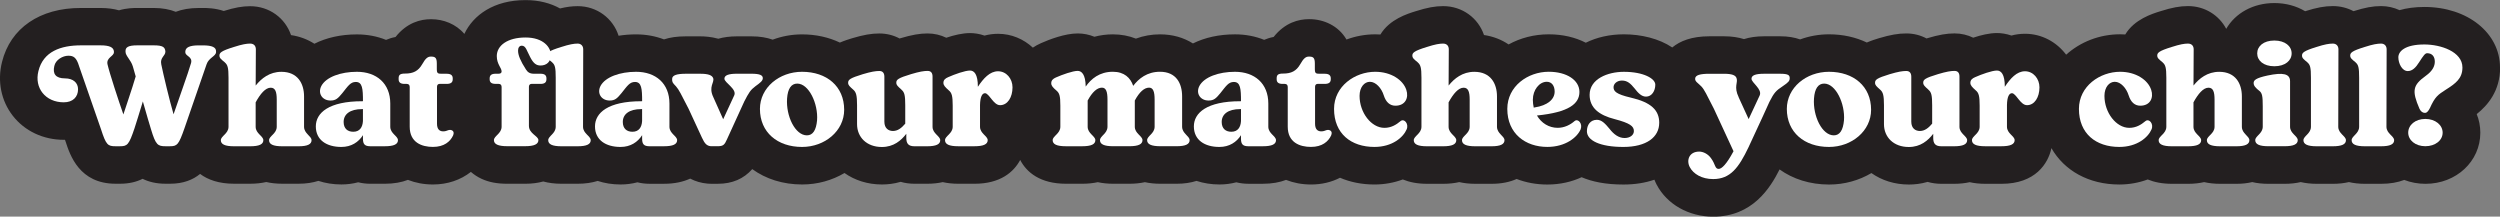
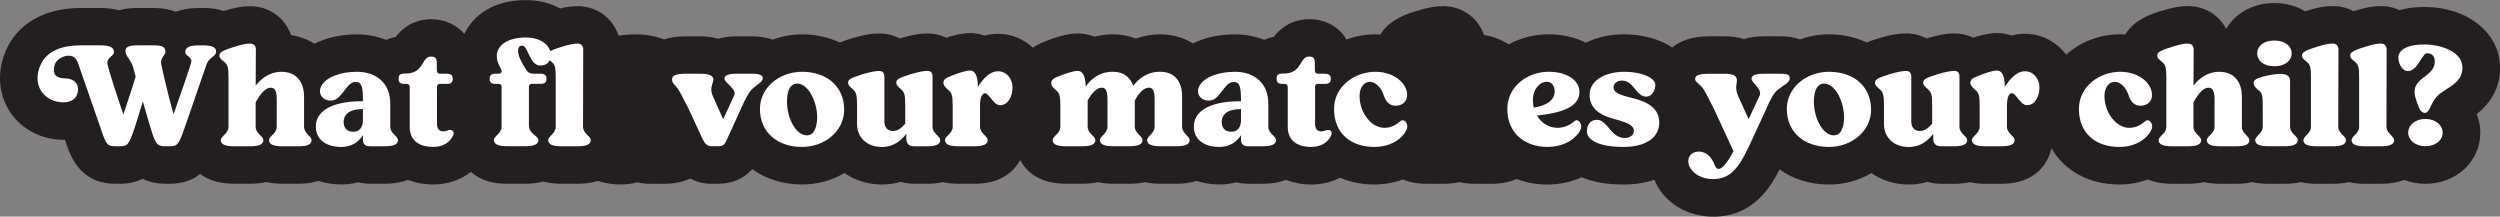
<svg xmlns="http://www.w3.org/2000/svg" id="Layer_2" data-name="Layer 2" viewBox="0 0 966.36 83.72">
  <rect x="0" y="0" width="966.36" height="83.72" fill="#808080" stroke="none" />
  <defs>
    <style>
      .cls-1 {
        fill: #231f20;
      }

      .cls-2 {
        fill: #fff;
      }
    </style>
  </defs>
  <g id="Layer_1-2" data-name="Layer 1">
    <g>
      <g>
        <path class="cls-2" d="M26.44,21.54c-2.21,0-4.97,1.59-5.45,4-.69,2.97.48,4.76,4.14,4.76,3.17,0,5.04,1.72,5.04,4.21,0,2.97-2,5.04-5.52,5.04-7.11,0-11.45-5.59-9.8-12.08,1.86-7.59,8.69-9.94,16.42-9.94h7.59c3.45,0,5.04.76,5.17,2.35v.28c.07,1.59-3.04,2.07-2.48,4.69.76,3.38,4.35,14.28,6.14,19.39,1.04-3.31,3.24-9.52,4.76-14.7l-1.1-3.86c-.76-2.55-2.83-4.07-2.83-5.66v-.21c-.07-1.52,1.04-2.28,4.49-2.28h6.49c3.52,0,4.28.76,4.42,2.35v.14c0,1.59-2.14,2.21-1.59,4.83.69,3.45,3.24,14.21,4.76,19.32,1.72-5.11,5.66-15.94,6.76-19.8.69-2.55-2.28-2.62-2.21-4.21v-.34c.14-1.52,1.72-2.28,5.17-2.28h1.66c3.52,0,5.11.76,5.04,2.35v.28c-.07,1.59-2.83,2.14-3.66,4.69l-8.56,24.77c-2.21,6.28-2.76,6.9-5.59,6.9h-1.72c-2.97,0-3.79-.48-5.59-6.49-.41-1.31-1.79-5.93-3.17-10.83-1.31,4.35-2.62,8.49-3.24,10.42-2.14,6.35-2.76,6.9-5.59,6.9h-1.73c-2.97,0-3.66-.48-5.59-6.49-.83-2.42-8.49-24.43-8.49-24.43-1.03-3.45-2.21-4.07-4.14-4.07Z" />
        <path class="cls-2" d="M86.89,24.09c-1.45-1.17-2.07-1.66-2.07-2.62,0-1.04.62-1.79,5.59-3.31,3.24-1.04,4.9-1.31,6.28-1.31s2.21.83,2.21,2.21c0,.83-.07,7.25-.07,14.01,2.21-2.76,5.38-5.31,9.94-5.31,6.28,0,8.76,4.49,8.76,9.52v11.73c0,2.62,2.9,3.59,2.9,5.18s-1.59,2.35-5.04,2.35h-6.28c-3.52,0-5.11-.76-5.11-2.35s2.97-2.55,2.97-5.18v-10.49c0-3.04-.55-4.62-2.35-4.62-2,0-4,2.35-5.8,5.66v9.45c0,2.62,2.97,3.59,2.97,5.18s-1.59,2.35-5.11,2.35h-6.21c-3.52,0-5.11-.76-5.11-2.35s2.97-2.55,2.97-5.18v-18.97c0-3.93-.34-4.97-1.45-5.93Z" />
        <path class="cls-2" d="M140.02,39.13h.28c0-4.83-.21-7.45-2.76-7.45-2.07,0-2.97,1.52-5.24,4.35-1.66,2-2.48,2.83-4.55,2.83-3.17,0-5.04-2.76-3.52-5.66,1.86-3.45,7.52-5.45,13.73-5.45,7.59,0,12.9,4.49,12.9,12.28v8.97c0,2.62,2.97,3.59,2.97,5.18s-1.59,2.35-5.11,2.35h-5.59c-2.21,0-2.83-.9-2.83-2.9v-1.38c-1.72,2.69-4.49,4.55-8.35,4.55-5.73,0-9.87-2.69-9.87-7.94s5.04-9.73,17.94-9.73ZM140.29,46.79v-4.62h-.28c-4.76,0-7.18,2-7.18,4.97,0,2.62,1.59,3.79,3.73,3.79,2.48,0,3.59-1.73,3.73-4.14Z" />
        <path class="cls-2" d="M168.86,26.92c0,1.52.55,1.59,2,1.59h1.79c1.59,0,2.35.55,2.35,1.79v.34c0,1.24-.76,1.79-2.35,1.79h-2.76c-.62,0-.97.48-.97,1.1v14.28c0,2.14.97,2.97,2.42,2.97.69,0,1.38-.21,2-.48.62-.14,1.1-.14,1.66.28.41.41.48.9.14,1.79-1.1,2.35-3.45,4.42-7.8,4.42s-8.97-1.73-8.97-7.8v-15.32c0-.69-.28-1.24-1.17-1.24h-.83c-1.52,0-2.28-.55-2.28-1.79v-.34c0-1.31.48-1.86,2.48-1.86,3.17,0,5.11-.97,6.62-3.59,1.31-2.35,2.21-2.97,3.31-2.97h.21c1.66,0,2.14.62,2.14,2.76v2.28Z" />
        <path class="cls-2" d="M211.22,30.3v.34c0,1.24-.76,1.79-2.28,1.79h-3.52c-.62,0-.97.48-.97,1.1v15.11c0,3.04,3.66,3.93,3.66,5.52s-1.66,2.35-5.11,2.35h-6.97c-3.45,0-5.11-.76-5.11-2.35s2.97-2.55,2.97-5.18v-15.32c0-.69-.28-1.24-1.17-1.24h-1.17c-1.52,0-2.28-.55-2.28-1.79v-.34c0-1.24.76-1.79,2.28-1.79h1.1c.9,0,1.24-.35,1.24-.9,0-1.38-1.86-2.76-1.86-5.93,0-4.07,4.14-7.18,11.11-7.18s9.8,3.86,9.8,6.76c0,2.62-1.66,4.07-4,4.07-1.66,0-2.76-.83-4-3.24-1.31-2.42-1.66-4.42-3.24-4.42-1.03,0-1.45.9-1.45,1.93,0,1.72.9,3.93,3.04,7.25.69,1.1,1.52,1.66,3.1,1.66h2.55c1.52,0,2.28.55,2.28,1.79Z" />
        <path class="cls-2" d="M213.43,24.09c-1.45-1.17-2.07-1.66-2.07-2.62,0-1.04.62-1.79,5.59-3.31,3.24-1.04,4.9-1.31,6.35-1.31,1.24,0,2.14.83,2.14,2.21,0,1.72-.07,28.5-.07,29.95,0,2.62,2.97,3.59,2.97,5.18s-1.59,2.35-5.11,2.35h-6.21c-3.52,0-5.11-.76-5.11-2.35s2.9-2.55,2.9-5.18v-18.97c0-3.93-.28-4.97-1.38-5.93Z" />
-         <path class="cls-2" d="M247.93,39.13h.28c0-4.83-.21-7.45-2.76-7.45-2.07,0-2.97,1.52-5.24,4.35-1.66,2-2.48,2.83-4.55,2.83-3.17,0-5.04-2.76-3.52-5.66,1.86-3.45,7.52-5.45,13.73-5.45,7.59,0,12.9,4.49,12.9,12.28v8.97c0,2.62,2.97,3.59,2.97,5.18s-1.59,2.35-5.11,2.35h-5.59c-2.21,0-2.83-.9-2.83-2.9v-1.38c-1.72,2.69-4.49,4.55-8.35,4.55-5.73,0-9.87-2.69-9.87-7.94s5.04-9.73,17.94-9.73ZM248.2,46.79v-4.62h-.28c-4.76,0-7.18,2-7.18,4.97,0,2.62,1.59,3.79,3.73,3.79,2.48,0,3.59-1.73,3.73-4.14Z" />
        <path class="cls-2" d="M287.61,39.41s-3.17,6.9-6.62,14.49c-.9,2-1.38,2.62-3.52,2.62h-2.69c-1.52-.14-2.35-.9-3.45-3.31-2.48-5.31-5.17-11.18-5.17-11.18-2.83-5.52-3.73-7.38-4.83-8.62-1.52-1.52-1.52-1.79-1.52-2.9,0-1.45,1.86-2,5.31-2h5.59c3.04,0,4.55.55,4.97,1.72.55,1.72-1.93,3.24.07,7.38l3.79,8.49,4.28-9.25c1.1-2.42-3.8-4.9-3.8-6.42,0-1.31,1.52-1.93,4.83-1.93h5.66c3.31,0,4.35.62,4.35,1.72,0,1.04-1.03,1.79-2.83,3.1-1.93,1.45-2.55,2.42-4.42,6.07Z" />
        <path class="cls-2" d="M326.31,42.45c0,8.14-7.45,14.35-16.28,14.35-9.52,0-16.28-5.66-16.28-14.7,0-8.21,7.45-14.35,16.28-14.35,9.52,0,16.28,5.59,16.28,14.7ZM315.83,46.52c.48-6.42-3.17-14.21-7.66-14.21-2.35,0-3.66,2-3.93,5.73-.48,6.9,3.17,14.28,7.66,14.28,2.35,0,3.59-2.07,3.93-5.8Z" />
        <path class="cls-2" d="M348.46,34.65c-1.38-1.24-2-1.72-2-2.69,0-1.17.69-1.79,5.73-3.31,3.24-.97,4.97-1.24,6.35-1.24s1.93.83,1.93,2.21v19.39c0,2.62,2.97,3.59,2.97,5.18s-1.59,2.35-5.11,2.35h-4.83c-2.42,0-3.17-1.1-3.17-3.24v-1.59c-2,2.62-4.9,5.11-9.45,5.11-5.87,0-9.59-3.79-9.59-8.83v-7.31c0-3.79-.35-5.04-1.45-6-1.38-1.24-2-1.72-2-2.69,0-1.17.69-1.79,5.66-3.31,3.24-.97,4.97-1.24,6.42-1.24,1.31,0,1.93.83,1.93,2.21v17.39c0,2.62,1.66,3.59,3.31,3.59,1.79,0,3.24-1.04,4.76-2.83v-7.11c0-3.79-.28-5.04-1.45-6Z" />
        <path class="cls-2" d="M386.55,40.65c-2.55,0-4.21-4.62-5.8-4.62-1.1,0-1.86,1.38-1.93,4.55v8.42c0,2.62,2.97,3.59,2.97,5.18s-1.66,2.35-5.11,2.35h-6.28c-3.52,0-5.11-.76-5.11-2.35s2.97-2.55,2.97-5.18v-8.14c0-3.79-.35-4.97-1.52-5.93-1.38-1.24-2.07-1.93-2.07-2.9,0-1.1.69-1.72,1.86-2.21,2.48-1.1,6.48-2.55,8.42-2.55,1.59,0,3.04,1.38,3.04,6.28,2.14-3.24,4.62-6,7.8-6s5.59,2.83,5.59,6.21c0,3.8-1.86,6.9-4.83,6.9Z" />
        <path class="cls-2" d="M420.43,38.86v10.14c0,2.62,2.97,3.59,2.97,5.18s-1.59,2.35-5.11,2.35h-6.28c-3.52,0-5.11-.76-5.11-2.35s2.97-2.55,2.97-5.18v-8.14c0-3.79-.35-4.83-1.45-5.8-1.45-1.24-2.07-1.93-2.07-2.9,0-1.1.69-1.72,1.79-2.21,2.48-1.1,6.55-2.55,8.42-2.55,1.52,0,3.04,1.31,3.11,6.07,2.07-2.97,5.31-5.73,10.49-5.73,4.42,0,6.83,2.35,7.87,5.45,2.14-2.83,5.38-5.45,10.35-5.45,6.28,0,8.56,4.49,8.56,9.52v11.73c0,2.62,2.9,3.59,2.9,5.18s-1.59,2.35-5.04,2.35h-6.28c-3.52,0-5.11-.76-5.11-2.35s2.9-2.55,2.9-5.18v-10.49c0-3.04-.55-4.62-2.14-4.62-1.86,0-3.73,1.66-5.52,4.97v10.14c0,2.62,2.97,3.59,2.97,5.18s-1.59,2.35-5.11,2.35h-6.21c-3.52,0-5.11-.76-5.11-2.35s2.9-2.55,2.9-5.18v-10.49c0-3.04-.55-4.62-2.14-4.62-1.86,0-3.72,1.66-5.52,4.97Z" />
        <path class="cls-2" d="M479.42,39.13h.28c0-4.83-.21-7.45-2.76-7.45-2.07,0-2.97,1.52-5.24,4.35-1.66,2-2.48,2.83-4.55,2.83-3.17,0-5.04-2.76-3.52-5.66,1.86-3.45,7.52-5.45,13.73-5.45,7.59,0,12.9,4.49,12.9,12.28v8.97c0,2.62,2.97,3.59,2.97,5.18s-1.59,2.35-5.11,2.35h-5.59c-2.21,0-2.83-.9-2.83-2.9v-1.38c-1.72,2.69-4.49,4.55-8.35,4.55-5.73,0-9.87-2.69-9.87-7.94s5.04-9.73,17.94-9.73ZM479.7,46.79v-4.62h-.28c-4.76,0-7.18,2-7.18,4.97,0,2.62,1.59,3.79,3.73,3.79,2.48,0,3.59-1.73,3.73-4.14Z" />
        <path class="cls-2" d="M508.26,26.92c0,1.52.55,1.59,2,1.59h1.79c1.59,0,2.35.55,2.35,1.79v.34c0,1.24-.76,1.79-2.35,1.79h-2.76c-.62,0-.96.48-.96,1.1v14.28c0,2.14.96,2.97,2.41,2.97.69,0,1.38-.21,2-.48.62-.14,1.1-.14,1.66.28.41.41.48.9.14,1.79-1.1,2.35-3.45,4.42-7.8,4.42s-8.97-1.73-8.97-7.8v-15.32c0-.69-.28-1.24-1.17-1.24h-.83c-1.52,0-2.28-.55-2.28-1.79v-.34c0-1.31.48-1.86,2.48-1.86,3.17,0,5.11-.97,6.62-3.59,1.31-2.35,2.21-2.97,3.31-2.97h.21c1.66,0,2.14.62,2.14,2.76v2.28Z" />
-         <path class="cls-2" d="M531.59,27.75c6.14,0,10.76,3.17,12.01,6.97,1.04,3.1-.41,6.14-4.21,6.14-2.14,0-3.66-1.38-4.48-3.93-.9-2.9-3.11-5.31-5.38-5.31-2.14,0-4,2.07-4,5.45,0,6.49,4.55,12.35,9.59,12.35,2.62,0,4.55-1.17,6.28-2.62,1.38-1.1,3.24,1.04,2.35,3.17-1.31,3.1-5.52,6.83-12.49,6.83-8.97,0-15.59-5.11-15.59-14.7,0-8.76,8.07-14.35,15.94-14.35Z" />
        <path class="cls-2" d="M548.01,24.09c-1.45-1.17-2.07-1.66-2.07-2.62,0-1.04.62-1.79,5.59-3.31,3.24-1.04,4.9-1.31,6.28-1.31s2.21.83,2.21,2.21c0,.83-.07,7.25-.07,14.01,2.21-2.76,5.38-5.31,9.94-5.31,6.28,0,8.76,4.49,8.76,9.52v11.73c0,2.62,2.9,3.59,2.9,5.18s-1.59,2.35-5.04,2.35h-6.28c-3.52,0-5.11-.76-5.11-2.35s2.97-2.55,2.97-5.18v-10.49c0-3.04-.55-4.62-2.35-4.62-2,0-4,2.35-5.8,5.66v9.45c0,2.62,2.97,3.59,2.97,5.18s-1.59,2.35-5.11,2.35h-6.21c-3.52,0-5.11-.76-5.11-2.35s2.97-2.55,2.97-5.18v-18.97c0-3.93-.34-4.97-1.45-5.93Z" />
        <path class="cls-2" d="M594.1,44.65c1.72,2.97,4.69,4.76,8,4.76,2.62,0,4.9-1.17,6.55-2.62,1.38-1.1,3.17,1.04,2.35,3.17-1.31,3.1-5.79,6.83-12.9,6.83-8.42,0-15.46-5.11-15.46-14.7,0-8.76,7.94-14.35,16.01-14.35,6.97,0,11.87,3.24,11.87,7.8s-4.07,7.87-16.42,9.11ZM592.51,38.51c0,1.1.14,2.14.35,3.1l.28-.07c5.11-.76,7.8-3.17,7.8-6.14,0-2.21-1.1-3.79-3.04-3.79-2.9,0-5.38,3.17-5.38,6.9Z" />
        <path class="cls-2" d="M641.36,47.48c0,5.52-4.9,9.32-13.87,9.32s-14.08-2.48-14.08-6.07c0-2.48,1.38-4.42,3.87-4.42,1.86,0,3.24,1.52,4.9,3.52,1.59,2.07,3.52,3.52,5.8,3.52,2.14,0,3.59-1.17,3.59-2.69,0-1.86-1.45-3.04-7.45-4.62-6-1.52-9.66-4.35-9.66-9.38,0-6.14,6.97-8.9,13.25-8.9,7.59,0,12.14,2.62,12.14,4.97s-1.31,4.62-3.59,4.62c-1.72,0-3.04-1.38-4.48-3.24-1.52-1.86-2.76-2.97-4.83-2.97s-3.24,1.38-3.24,2.55c0,1.52.83,2.69,6.76,4.07,7.66,1.79,10.9,4.76,10.9,9.73Z" />
        <path class="cls-2" d="M672.07,37.62l3.86,8.42,4.28-9.18c1.03-2.42-3.18-4.9-3.18-6.42,0-1.31,1.52-1.93,4.83-1.93h6.28c3.24,0,3.66.62,3.66,1.72,0,1.04-.48,1.59-2.62,3.04-2.69,1.79-3.38,2.48-5.24,6.14,0,0-4,8.9-8.07,17.53-3.79,7.93-7.04,12.28-13.66,12.28-4.42,0-7.66-2-9.04-4.62s-.28-6,3.66-6c1.52,0,3.38.9,4.55,2.55,1.79,2.42,1.45,4.14,2.97,4.14,1.17,0,3.04-1.79,5.73-6.83-2.69-5.73-7.59-16.42-7.59-16.42-2.83-5.52-3.66-7.38-4.83-8.62-1.52-1.52-2.41-1.86-2.41-2.97,0-1.45,2-1.93,5.52-1.93h5.66c3.04,0,4.48.55,4.83,1.72.62,1.72-1.17,3.24.83,7.38Z" />
        <path class="cls-2" d="M723.26,42.45c0,8.14-7.45,14.35-16.28,14.35-9.52,0-16.29-5.66-16.29-14.7,0-8.21,7.45-14.35,16.29-14.35,9.52,0,16.28,5.59,16.28,14.7ZM712.78,46.52c.48-6.42-3.17-14.21-7.66-14.21-2.35,0-3.66,2-3.93,5.73-.48,6.9,3.17,14.28,7.66,14.28,2.35,0,3.59-2.07,3.93-5.8Z" />
        <path class="cls-2" d="M745.41,34.65c-1.38-1.24-2-1.72-2-2.69,0-1.17.69-1.79,5.73-3.31,3.24-.97,4.97-1.24,6.35-1.24s1.93.83,1.93,2.21v19.39c0,2.62,2.97,3.59,2.97,5.18s-1.59,2.35-5.11,2.35h-4.83c-2.41,0-3.17-1.1-3.17-3.24v-1.59c-2,2.62-4.9,5.11-9.45,5.11-5.87,0-9.59-3.79-9.59-8.83v-7.31c0-3.79-.35-5.04-1.45-6-1.38-1.24-2-1.72-2-2.69,0-1.17.69-1.79,5.66-3.31,3.24-.97,4.97-1.24,6.42-1.24,1.31,0,1.93.83,1.93,2.21v17.39c0,2.62,1.66,3.59,3.31,3.59,1.79,0,3.24-1.04,4.76-2.83v-7.11c0-3.79-.28-5.04-1.45-6Z" />
        <path class="cls-2" d="M783.5,40.65c-2.55,0-4.21-4.62-5.79-4.62-1.11,0-1.86,1.38-1.93,4.55v8.42c0,2.62,2.97,3.59,2.97,5.18s-1.66,2.35-5.11,2.35h-6.28c-3.52,0-5.11-.76-5.11-2.35s2.97-2.55,2.97-5.18v-8.14c0-3.79-.34-4.97-1.52-5.93-1.38-1.24-2.07-1.93-2.07-2.9,0-1.1.69-1.72,1.86-2.21,2.48-1.1,6.49-2.55,8.42-2.55,1.59,0,3.04,1.38,3.04,6.28,2.14-3.24,4.62-6,7.8-6s5.59,2.83,5.59,6.21c0,3.8-1.86,6.9-4.83,6.9Z" />
-         <path class="cls-2" d="M819.52,27.75c6.14,0,10.76,3.17,12.01,6.97,1.04,3.1-.41,6.14-4.21,6.14-2.14,0-3.66-1.38-4.48-3.93-.9-2.9-3.11-5.31-5.38-5.31-2.14,0-4,2.07-4,5.45,0,6.49,4.55,12.35,9.59,12.35,2.62,0,4.55-1.17,6.28-2.62,1.38-1.1,3.24,1.04,2.35,3.17-1.31,3.1-5.52,6.83-12.49,6.83-8.97,0-15.59-5.11-15.59-14.7,0-8.76,8.07-14.35,15.94-14.35Z" />
        <path class="cls-2" d="M835.94,24.09c-1.45-1.17-2.07-1.66-2.07-2.62,0-1.04.62-1.79,5.59-3.31,3.24-1.04,4.9-1.31,6.28-1.31s2.21.83,2.21,2.21c0,.83-.07,7.25-.07,14.01,2.21-2.76,5.38-5.31,9.94-5.31,6.28,0,8.76,4.49,8.76,9.52v11.73c0,2.62,2.9,3.59,2.9,5.18s-1.59,2.35-5.04,2.35h-6.28c-3.52,0-5.11-.76-5.11-2.35s2.97-2.55,2.97-5.18v-10.49c0-3.04-.55-4.62-2.35-4.62-2,0-4,2.35-5.8,5.66v9.45c0,2.62,2.97,3.59,2.97,5.18s-1.59,2.35-5.11,2.35h-6.21c-3.52,0-5.11-.76-5.11-2.35s2.97-2.55,2.97-5.18v-18.97c0-3.93-.34-4.97-1.45-5.93Z" />
        <path class="cls-2" d="M873.34,35.13c-1.38-1.1-2.21-1.93-2.21-3.04s.9-1.93,5.38-2.9c5.87-1.24,8.7-.76,8.7,2.21v17.59c0,2.62,2.97,3.59,2.97,5.18s-1.59,2.35-5.11,2.35h-6.28c-3.45,0-5.04-.76-5.04-2.35s2.9-2.55,2.9-5.18v-7.87c0-3.93-.21-5.11-1.31-6ZM879.13,25.61c-4.21,0-6.62-2.21-6.62-4.97s2.42-4.97,6.62-4.97,6.69,2.21,6.69,4.97-2.48,4.97-6.69,4.97Z" />
        <path class="cls-2" d="M891.9,24.09c-1.45-1.17-2.07-1.66-2.07-2.62,0-1.04.62-1.79,5.59-3.31,3.24-1.04,4.9-1.31,6.35-1.31,1.24,0,2.14.83,2.14,2.21,0,1.72-.07,28.5-.07,29.95,0,2.62,2.97,3.59,2.97,5.18s-1.59,2.35-5.11,2.35h-6.21c-3.52,0-5.11-.76-5.11-2.35s2.9-2.55,2.9-5.18v-18.97c0-3.93-.28-4.97-1.38-5.93Z" />
        <path class="cls-2" d="M910.53,24.09c-1.45-1.17-2.07-1.66-2.07-2.62,0-1.04.62-1.79,5.59-3.31,3.24-1.04,4.9-1.31,6.35-1.31,1.24,0,2.14.83,2.14,2.21,0,1.72-.07,28.5-.07,29.95,0,2.62,2.97,3.59,2.97,5.18s-1.59,2.35-5.11,2.35h-6.21c-3.52,0-5.11-.76-5.11-2.35s2.9-2.55,2.9-5.18v-18.97c0-3.93-.28-4.97-1.38-5.93Z" />
        <path class="cls-2" d="M937.51,43.62h-.28c-.76,0-1.52-.55-2-1.59-3.04-7.04-2.55-9.11,2.41-12.7,2.9-2.07,3.52-4,3.52-5.52,0-1.86-.96-3.24-2.97-3.24-.76,0-1.38.83-3.11,3.52-1.24,2-2.62,3.38-4.35,3.38-2.28,0-3.66-3.04-3.66-5.31s2.48-4.97,10.07-4.97c6.28,0,14.7,2.76,14.7,8.9,0,4.21-2.55,6.14-6.49,8.62-2.97,1.93-4.07,2.62-6.07,7.04-.48.97-1.1,1.86-1.79,1.86ZM930.88,51.28c0-2.97,2.76-5.31,6.62-5.31s6.69,2.35,6.69,5.31-2.83,5.24-6.69,5.24-6.62-2.35-6.62-5.24Z" />
      </g>
      <path class="cls-1" d="M966.36,26.09c0-13.34-12.55-23.4-29.2-23.4-3.72,0-6.91.45-9.64,1.23-2.15-1-4.56-1.57-7.12-1.57-3.18,0-6.27.57-10.67,1.97,0,0,0,0,0,0-2.35-1.26-5.06-1.97-7.96-1.97-3.18,0-6.27.57-10.67,1.97-.02,0-.05.02-.07.02-3.35-2.01-7.41-3.16-11.89-3.16-8.25,0-15.11,3.93-18.61,9.97-2.78-5.28-8.29-8.8-14.78-8.8-3.12,0-6.2.57-10.6,1.97-3.21.98-10.13,3.14-13.64,9-.66-.04-1.32-.07-1.98-.07-8.08,0-15.43,3-20.88,7.89-3.68-4.91-9.43-8.09-15.89-8.09-1.81,0-3.57.23-5.26.69-1.98-.69-3.92-.97-5.57-.97-2.93,0-6.21.79-9.2,1.8-2.17-1.06-4.61-1.66-7.22-1.66-3.05,0-6.09.54-10.53,1.86-.09.03-.19.06-.29.09-2.31-1.24-4.97-1.94-7.81-1.94-3.1,0-6.15.53-10.56,1.84-.03,0-.07.02-.1.03-1.15.35-2.8.86-4.61,1.64-4.28-2.04-9.22-3.17-14.62-3.17-3.94,0-7.7.7-11.16,1.97-2.14-.76-4.67-1.21-7.67-1.21h-6.28c-3,0-5.57.4-7.76,1.09-2.14-.68-4.68-1.09-7.69-1.09h-5.66c-6.89,0-11.41,1.85-14.37,4.32-5.12-3.44-12.03-5.08-18.68-5.08-5.54,0-10.55,1.17-14.74,3.25-4.04-2.08-8.91-3.25-14.3-3.25-5.71,0-11.01,1.42-15.54,3.91-2.75-1.86-5.96-3.12-9.51-3.64-2.24-6.57-8.38-11.17-15.8-11.17-3.12,0-6.2.57-10.6,1.97-3.21.98-10.13,3.14-13.64,9-.66-.04-1.32-.07-1.98-.07-3.93,0-7.69.72-11.14,2.01-3.1-5.36-8.85-7.87-14.32-7.87h-.21c-3.92,0-9.2,1.29-13.63,6.88-1.32.24-2.53.63-3.66,1.11-3.39-1.37-7.18-2.12-11.27-2.12-6.14,0-11.69,1.24-16.26,3.52-3.56-2.26-7.87-3.52-12.72-3.52-3.26,0-6.4.56-9.33,1.65-2.71-1.08-5.7-1.65-8.88-1.65-2.48,0-4.87.32-7.16.93-2.01-.83-4.19-1.28-6.44-1.28-5,0-11.11,2.38-14.23,3.77-1.12.49-2.16,1.07-3.12,1.72-3.56-3.31-8.26-5.35-13.43-5.35-1.81,0-3.57.23-5.26.69-1.98-.69-3.92-.97-5.57-.97-2.93,0-6.21.79-9.21,1.8-2.17-1.06-4.61-1.66-7.22-1.66-3.05,0-6.09.54-10.53,1.86-.09.03-.19.06-.29.09-2.31-1.24-4.97-1.94-7.81-1.94-3.1,0-6.15.53-10.56,1.85-.03,0-.06.02-.1.03-1.15.35-2.8.86-4.61,1.64-4.28-2.04-9.22-3.17-14.62-3.17-4.01,0-7.84.73-11.35,2.04-2.26-.81-4.96-1.28-8.17-1.28h-5.66c-2.74,0-5.13.33-7.19.92-2.73-.76-5.29-.92-6.96-.92h-5.59c-3.36,0-6.05.38-8.45,1.18-3.27-1.25-6.9-1.94-10.8-1.94-2.34,0-4.6.18-6.75.53-2.15-6.71-8.33-11.44-15.81-11.44-2.16,0-4.3.27-6.83.89-3.6-2.01-8.05-3.23-13.32-3.23-12.23,0-20.21,5.77-23.66,13.07-3.26-3.85-8.11-5.68-12.77-5.68h-.21c-3.92,0-9.2,1.29-13.63,6.88-1.32.24-2.53.63-3.66,1.11-3.39-1.37-7.18-2.12-11.27-2.12-6.21,0-11.82,1.28-16.43,3.61-2.65-1.69-5.69-2.85-9.03-3.34-2.24-6.57-8.38-11.17-15.8-11.17-3.03,0-6.02.54-10.2,1.85-3.43-1.15-6.59-1.16-8.01-1.16h-1.66c-3.57,0-6.49.56-8.88,1.48-2.35-.93-5.15-1.48-8.44-1.48h-6.49c-1.27,0-3.98,0-7.02.9-2.03-.57-4.39-.9-7.13-.9h-7.59C15.42,3.04,4.03,10.85.78,23.95c-1.87,7.41-.36,14.98,4.15,20.78,4.6,5.92,11.78,9.31,19.72,9.31.16,0,.31,0,.47,0,.08.23.15.42.2.57,1.75,5.42,5.4,16.41,19.35,16.41h1.73c3.52,0,6.38-.72,8.72-1.9,2.38,1.17,5.29,1.9,8.88,1.9h1.72c5.17,0,8.88-1.54,11.63-3.79,3,2.25,7.25,3.79,13.14,3.79h6.21c2.32,0,4.38-.24,6.21-.66,1.83.42,3.89.66,6.21.66h6.28c2.96,0,5.5-.41,7.67-1.1,2.72.89,5.7,1.38,8.89,1.38,2.25,0,4.43-.29,6.5-.84,1.47.37,3.04.57,4.68.57h5.59c3.56,0,6.51-.56,8.95-1.5,2.91,1.15,6.17,1.78,9.68,1.78,5.63,0,10.69-1.74,14.66-4.86,1.22,1.06,2.6,1.97,4.15,2.68,2.82,1.3,5.97,1.9,9.9,1.9h6.97c2.64,0,4.94-.32,6.95-.88,2.04.56,4.37.88,7.06.88h6.21c3,0,5.57-.4,7.77-1.09,2.71.89,5.68,1.37,8.86,1.37,2.25,0,4.43-.29,6.5-.84,1.47.37,3.04.57,4.68.57h5.59c4.15,0,7.47-.77,10.13-2,2.01,1.06,4.25,1.72,6.71,1.94.44.04.87.06,1.31.06h2.69c5.54,0,9.98-1.92,13.28-5.67,5.17,3.77,11.79,5.94,19.29,5.94,6.01,0,11.62-1.63,16.36-4.43,3.98,2.81,8.95,4.43,14.48,4.43,2.14,0,4.62-.25,7.24-1.02,1.68.49,3.48.74,5.39.74h4.83c2.25,0,4.25-.23,6.04-.63,1.79.4,3.79.63,6.04.63h6.28c9.86,0,15.1-4.46,17.62-9.2,2.48,4.8,7.74,9.2,17.71,9.2h6.28c2.23,0,4.22-.22,6-.61,1.78.39,3.77.61,6,.61h6.21c2.23,0,4.22-.22,6-.61,1.78.39,3.77.61,6,.61h6.28c2.96,0,5.5-.41,7.67-1.1,2.72.89,5.7,1.38,8.89,1.38,2.25,0,4.43-.29,6.5-.84,1.47.37,3.04.57,4.68.57h5.59c3.56,0,6.51-.56,8.95-1.5,2.91,1.15,6.17,1.78,9.68,1.78,4.09,0,7.89-.91,11.18-2.61,3.93,1.69,8.42,2.61,13.31,2.61,3.88,0,7.58-.69,10.96-1.95,2.53,1.04,5.62,1.68,9.4,1.68h6.21c2.32,0,4.38-.24,6.21-.66,1.83.42,3.89.66,6.21.66h6.28c3.93,0,7.12-.71,9.69-1.87,3.6,1.39,7.6,2.15,11.9,2.15,5.01,0,9.45-1.08,13.23-2.83,3.98,1.72,9.23,2.83,16.16,2.83,4.41,0,8.4-.64,11.97-1.87.26.65.54,1.29.87,1.92,4.02,7.63,12.4,12.37,21.87,12.37,15.15,0,22.05-11.1,25.64-18.26,5.15,3.7,11.72,5.84,19.14,5.84,6.01,0,11.62-1.63,16.36-4.43,3.98,2.81,8.95,4.43,14.48,4.43,2.14,0,4.62-.25,7.24-1.02,1.68.49,3.48.74,5.39.74h4.83c2.25,0,4.25-.23,6.04-.63,1.79.4,3.79.63,6.04.63h6.28c13.08,0,18.04-7.84,19.28-13.79,4.97,8.69,14.42,14.06,26.26,14.06,3.88,0,7.58-.69,10.96-1.95,2.53,1.04,5.62,1.68,9.4,1.68h6.21c2.32,0,4.38-.24,6.21-.66,1.83.42,3.89.66,6.21.66h6.28c2.27,0,4.29-.24,6.09-.67,1.88.45,3.93.67,6.26.67h6.28c2.32,0,4.38-.24,6.21-.67,1.83.42,3.89.67,6.21.67h6.21c2.32,0,4.38-.24,6.21-.67,1.83.43,3.89.67,6.21.67h6.21c3.56,0,6.51-.56,8.96-1.5,2.52.97,5.29,1.5,8.22,1.5,11.88,0,21.19-8.67,21.19-19.74,0-2.56-.49-4.98-1.4-7.21,4.19-3.34,9.05-8.91,9.05-17.98Z" />
      <g>
        <path class="cls-2" d="M26.44,21.54c-2.21,0-4.97,1.59-5.45,4-.69,2.97.48,4.76,4.14,4.76,3.17,0,5.04,1.72,5.04,4.21,0,2.97-2,5.04-5.52,5.04-7.11,0-11.45-5.59-9.8-12.08,1.86-7.59,8.69-9.94,16.42-9.94h7.59c3.45,0,5.04.76,5.17,2.35v.28c.07,1.59-3.04,2.07-2.48,4.69.76,3.38,4.35,14.28,6.14,19.39,1.04-3.31,3.24-9.52,4.76-14.7l-1.1-3.86c-.76-2.55-2.83-4.07-2.83-5.66v-.21c-.07-1.52,1.04-2.28,4.49-2.28h6.49c3.52,0,4.28.76,4.42,2.35v.14c0,1.59-2.14,2.21-1.59,4.83.69,3.45,3.24,14.21,4.76,19.32,1.72-5.11,5.66-15.94,6.76-19.8.69-2.55-2.28-2.62-2.21-4.21v-.34c.14-1.52,1.72-2.28,5.17-2.28h1.66c3.52,0,5.11.76,5.04,2.35v.28c-.07,1.59-2.83,2.14-3.66,4.69l-8.56,24.77c-2.21,6.28-2.76,6.9-5.59,6.9h-1.72c-2.97,0-3.79-.48-5.59-6.49-.41-1.31-1.79-5.93-3.17-10.83-1.31,4.35-2.62,8.49-3.24,10.42-2.14,6.35-2.76,6.9-5.59,6.9h-1.73c-2.97,0-3.66-.48-5.59-6.49-.83-2.42-8.49-24.43-8.49-24.43-1.03-3.45-2.21-4.07-4.14-4.07Z" />
        <path class="cls-2" d="M86.89,24.09c-1.45-1.17-2.07-1.66-2.07-2.62,0-1.04.62-1.79,5.59-3.31,3.24-1.04,4.9-1.31,6.28-1.31s2.21.83,2.21,2.21c0,.83-.07,7.25-.07,14.01,2.21-2.76,5.38-5.31,9.94-5.31,6.28,0,8.76,4.49,8.76,9.52v11.73c0,2.62,2.9,3.59,2.9,5.18s-1.59,2.35-5.04,2.35h-6.28c-3.52,0-5.11-.76-5.11-2.35s2.97-2.55,2.97-5.18v-10.49c0-3.04-.55-4.62-2.35-4.62-2,0-4,2.35-5.8,5.66v9.45c0,2.62,2.97,3.59,2.97,5.18s-1.59,2.35-5.11,2.35h-6.21c-3.52,0-5.11-.76-5.11-2.35s2.97-2.55,2.97-5.18v-18.97c0-3.93-.34-4.97-1.45-5.93Z" />
        <path class="cls-2" d="M140.02,39.13h.28c0-4.83-.21-7.45-2.76-7.45-2.07,0-2.97,1.52-5.24,4.35-1.66,2-2.48,2.83-4.55,2.83-3.17,0-5.04-2.76-3.52-5.66,1.86-3.45,7.52-5.45,13.73-5.45,7.59,0,12.9,4.49,12.9,12.28v8.97c0,2.62,2.97,3.59,2.97,5.18s-1.59,2.35-5.11,2.35h-5.59c-2.21,0-2.83-.9-2.83-2.9v-1.38c-1.72,2.69-4.49,4.55-8.35,4.55-5.73,0-9.87-2.69-9.87-7.94s5.04-9.73,17.94-9.73ZM140.29,46.79v-4.62h-.28c-4.76,0-7.18,2-7.18,4.97,0,2.62,1.59,3.79,3.73,3.79,2.48,0,3.59-1.73,3.73-4.14Z" />
        <path class="cls-2" d="M168.86,26.92c0,1.52.55,1.59,2,1.59h1.79c1.59,0,2.35.55,2.35,1.79v.34c0,1.24-.76,1.79-2.35,1.79h-2.76c-.62,0-.97.48-.97,1.1v14.28c0,2.14.97,2.97,2.42,2.97.69,0,1.38-.21,2-.48.62-.14,1.1-.14,1.66.28.41.41.48.9.14,1.79-1.1,2.35-3.45,4.42-7.8,4.42s-8.97-1.73-8.97-7.8v-15.32c0-.69-.28-1.24-1.17-1.24h-.83c-1.52,0-2.28-.55-2.28-1.79v-.34c0-1.31.48-1.86,2.48-1.86,3.17,0,5.11-.97,6.62-3.59,1.31-2.35,2.21-2.97,3.31-2.97h.21c1.66,0,2.14.62,2.14,2.76v2.28Z" />
        <path class="cls-2" d="M211.22,30.3v.34c0,1.24-.76,1.79-2.28,1.79h-3.52c-.62,0-.97.48-.97,1.1v15.11c0,3.04,3.66,3.93,3.66,5.52s-1.66,2.35-5.11,2.35h-6.97c-3.45,0-5.11-.76-5.11-2.35s2.97-2.55,2.97-5.18v-15.32c0-.69-.28-1.24-1.17-1.24h-1.17c-1.52,0-2.28-.55-2.28-1.79v-.34c0-1.24.76-1.79,2.28-1.79h1.1c.9,0,1.24-.35,1.24-.9,0-1.38-1.86-2.76-1.86-5.93,0-4.07,4.14-7.18,11.11-7.18s9.8,3.86,9.8,6.76c0,2.62-1.66,4.07-4,4.07-1.66,0-2.76-.83-4-3.24-1.31-2.42-1.66-4.42-3.24-4.42-1.03,0-1.45.9-1.45,1.93,0,1.72.9,3.93,3.04,7.25.69,1.1,1.52,1.66,3.1,1.66h2.55c1.52,0,2.28.55,2.28,1.79Z" />
        <path class="cls-2" d="M213.43,24.09c-1.45-1.17-2.07-1.66-2.07-2.62,0-1.04.62-1.79,5.59-3.31,3.24-1.04,4.9-1.31,6.35-1.31,1.24,0,2.14.83,2.14,2.21,0,1.72-.07,28.5-.07,29.95,0,2.62,2.97,3.59,2.97,5.18s-1.59,2.35-5.11,2.35h-6.21c-3.52,0-5.11-.76-5.11-2.35s2.9-2.55,2.9-5.18v-18.97c0-3.93-.28-4.97-1.38-5.93Z" />
-         <path class="cls-2" d="M247.93,39.13h.28c0-4.83-.21-7.45-2.76-7.45-2.07,0-2.97,1.52-5.24,4.35-1.66,2-2.48,2.83-4.55,2.83-3.17,0-5.04-2.76-3.52-5.66,1.86-3.45,7.52-5.45,13.73-5.45,7.59,0,12.9,4.49,12.9,12.28v8.97c0,2.62,2.97,3.59,2.97,5.18s-1.59,2.35-5.11,2.35h-5.59c-2.21,0-2.83-.9-2.83-2.9v-1.38c-1.72,2.69-4.49,4.55-8.35,4.55-5.73,0-9.87-2.69-9.87-7.94s5.04-9.73,17.94-9.73ZM248.2,46.79v-4.62h-.28c-4.76,0-7.18,2-7.18,4.97,0,2.62,1.59,3.79,3.73,3.79,2.48,0,3.59-1.73,3.73-4.14Z" />
        <path class="cls-2" d="M287.61,39.41s-3.17,6.9-6.62,14.49c-.9,2-1.38,2.62-3.52,2.62h-2.69c-1.52-.14-2.35-.9-3.45-3.31-2.48-5.31-5.17-11.18-5.17-11.18-2.83-5.52-3.73-7.38-4.83-8.62-1.52-1.52-1.52-1.79-1.52-2.9,0-1.45,1.86-2,5.31-2h5.59c3.04,0,4.55.55,4.97,1.72.55,1.72-1.93,3.24.07,7.38l3.79,8.49,4.28-9.25c1.1-2.42-3.8-4.9-3.8-6.42,0-1.31,1.52-1.93,4.83-1.93h5.66c3.31,0,4.35.62,4.35,1.72,0,1.04-1.03,1.79-2.83,3.1-1.93,1.45-2.55,2.42-4.42,6.07Z" />
        <path class="cls-2" d="M326.31,42.45c0,8.14-7.45,14.35-16.28,14.35-9.52,0-16.28-5.66-16.28-14.7,0-8.21,7.45-14.35,16.28-14.35,9.52,0,16.28,5.59,16.28,14.7ZM315.83,46.52c.48-6.42-3.17-14.21-7.66-14.21-2.35,0-3.66,2-3.93,5.73-.48,6.9,3.17,14.28,7.66,14.28,2.35,0,3.59-2.07,3.93-5.8Z" />
        <path class="cls-2" d="M348.46,34.65c-1.38-1.24-2-1.72-2-2.69,0-1.17.69-1.79,5.73-3.31,3.24-.97,4.97-1.24,6.35-1.24s1.93.83,1.93,2.21v19.39c0,2.62,2.97,3.59,2.97,5.18s-1.59,2.35-5.11,2.35h-4.83c-2.42,0-3.17-1.1-3.17-3.24v-1.59c-2,2.62-4.9,5.11-9.45,5.11-5.87,0-9.59-3.79-9.59-8.83v-7.31c0-3.79-.35-5.04-1.45-6-1.38-1.24-2-1.72-2-2.69,0-1.17.69-1.79,5.66-3.31,3.24-.97,4.97-1.24,6.42-1.24,1.31,0,1.93.83,1.93,2.21v17.39c0,2.62,1.66,3.59,3.31,3.59,1.79,0,3.24-1.04,4.76-2.83v-7.11c0-3.79-.28-5.04-1.45-6Z" />
        <path class="cls-2" d="M386.55,40.65c-2.55,0-4.21-4.62-5.8-4.62-1.1,0-1.86,1.38-1.93,4.55v8.42c0,2.62,2.97,3.59,2.97,5.18s-1.66,2.35-5.11,2.35h-6.28c-3.52,0-5.11-.76-5.11-2.35s2.97-2.55,2.97-5.18v-8.14c0-3.79-.35-4.97-1.52-5.93-1.38-1.24-2.07-1.93-2.07-2.9,0-1.1.69-1.72,1.86-2.21,2.48-1.1,6.48-2.55,8.42-2.55,1.59,0,3.04,1.38,3.04,6.28,2.14-3.24,4.62-6,7.8-6s5.59,2.83,5.59,6.21c0,3.8-1.86,6.9-4.83,6.9Z" />
        <path class="cls-2" d="M420.43,38.86v10.14c0,2.62,2.97,3.59,2.97,5.18s-1.59,2.35-5.11,2.35h-6.28c-3.52,0-5.11-.76-5.11-2.35s2.97-2.55,2.97-5.18v-8.14c0-3.79-.35-4.83-1.45-5.8-1.45-1.24-2.07-1.93-2.07-2.9,0-1.1.69-1.72,1.79-2.21,2.48-1.1,6.55-2.55,8.42-2.55,1.52,0,3.04,1.31,3.11,6.07,2.07-2.97,5.31-5.73,10.49-5.73,4.42,0,6.83,2.35,7.87,5.45,2.14-2.83,5.38-5.45,10.35-5.45,6.28,0,8.56,4.49,8.56,9.52v11.73c0,2.62,2.9,3.59,2.9,5.18s-1.59,2.35-5.04,2.35h-6.28c-3.52,0-5.11-.76-5.11-2.35s2.9-2.55,2.9-5.18v-10.49c0-3.04-.55-4.62-2.14-4.62-1.86,0-3.73,1.66-5.52,4.97v10.14c0,2.62,2.97,3.59,2.97,5.18s-1.59,2.35-5.11,2.35h-6.21c-3.52,0-5.11-.76-5.11-2.35s2.9-2.55,2.9-5.18v-10.49c0-3.04-.55-4.62-2.14-4.62-1.86,0-3.72,1.66-5.52,4.97Z" />
        <path class="cls-2" d="M479.42,39.13h.28c0-4.83-.21-7.45-2.76-7.45-2.07,0-2.97,1.52-5.24,4.35-1.66,2-2.48,2.83-4.55,2.83-3.17,0-5.04-2.76-3.52-5.66,1.86-3.45,7.52-5.45,13.73-5.45,7.59,0,12.9,4.49,12.9,12.28v8.97c0,2.62,2.97,3.59,2.97,5.18s-1.59,2.35-5.11,2.35h-5.59c-2.21,0-2.83-.9-2.83-2.9v-1.38c-1.72,2.69-4.49,4.55-8.35,4.55-5.73,0-9.87-2.69-9.87-7.94s5.04-9.73,17.94-9.73ZM479.7,46.79v-4.62h-.28c-4.76,0-7.18,2-7.18,4.97,0,2.62,1.59,3.79,3.73,3.79,2.48,0,3.59-1.73,3.73-4.14Z" />
        <path class="cls-2" d="M508.26,26.92c0,1.52.55,1.59,2,1.59h1.79c1.59,0,2.35.55,2.35,1.79v.34c0,1.24-.76,1.79-2.35,1.79h-2.76c-.62,0-.96.48-.96,1.1v14.28c0,2.14.96,2.97,2.41,2.97.69,0,1.38-.21,2-.48.62-.14,1.1-.14,1.66.28.41.41.48.9.14,1.79-1.1,2.35-3.45,4.42-7.8,4.42s-8.97-1.73-8.97-7.8v-15.32c0-.69-.28-1.24-1.17-1.24h-.83c-1.52,0-2.28-.55-2.28-1.79v-.34c0-1.31.48-1.86,2.48-1.86,3.17,0,5.11-.97,6.62-3.59,1.31-2.35,2.21-2.97,3.31-2.97h.21c1.66,0,2.14.62,2.14,2.76v2.28Z" />
        <path class="cls-2" d="M531.59,27.75c6.14,0,10.76,3.17,12.01,6.97,1.04,3.1-.41,6.14-4.21,6.14-2.14,0-3.66-1.38-4.48-3.93-.9-2.9-3.11-5.31-5.38-5.31-2.14,0-4,2.07-4,5.45,0,6.49,4.55,12.35,9.59,12.35,2.62,0,4.55-1.17,6.28-2.62,1.38-1.1,3.24,1.04,2.35,3.17-1.31,3.1-5.52,6.83-12.49,6.83-8.97,0-15.59-5.11-15.59-14.7,0-8.76,8.07-14.35,15.94-14.35Z" />
-         <path class="cls-2" d="M548.01,24.09c-1.45-1.17-2.07-1.66-2.07-2.62,0-1.04.62-1.79,5.59-3.31,3.24-1.04,4.9-1.31,6.28-1.31s2.21.83,2.21,2.21c0,.83-.07,7.25-.07,14.01,2.21-2.76,5.38-5.31,9.94-5.31,6.28,0,8.76,4.49,8.76,9.52v11.73c0,2.62,2.9,3.59,2.9,5.18s-1.59,2.35-5.04,2.35h-6.28c-3.52,0-5.11-.76-5.11-2.35s2.97-2.55,2.97-5.18v-10.49c0-3.04-.55-4.62-2.35-4.62-2,0-4,2.35-5.8,5.66v9.45c0,2.62,2.97,3.59,2.97,5.18s-1.59,2.35-5.11,2.35h-6.21c-3.52,0-5.11-.76-5.11-2.35s2.97-2.55,2.97-5.18v-18.97c0-3.93-.34-4.97-1.45-5.93Z" />
        <path class="cls-2" d="M594.1,44.65c1.72,2.97,4.69,4.76,8,4.76,2.62,0,4.9-1.17,6.55-2.62,1.38-1.1,3.17,1.04,2.35,3.17-1.31,3.1-5.79,6.83-12.9,6.83-8.42,0-15.46-5.11-15.46-14.7,0-8.76,7.94-14.35,16.01-14.35,6.97,0,11.87,3.24,11.87,7.8s-4.07,7.87-16.42,9.11ZM592.51,38.51c0,1.1.14,2.14.35,3.1l.28-.07c5.11-.76,7.8-3.17,7.8-6.14,0-2.21-1.1-3.79-3.04-3.79-2.9,0-5.38,3.17-5.38,6.9Z" />
        <path class="cls-2" d="M641.36,47.48c0,5.52-4.9,9.32-13.87,9.32s-14.08-2.48-14.08-6.07c0-2.48,1.38-4.42,3.87-4.42,1.86,0,3.24,1.52,4.9,3.52,1.59,2.07,3.52,3.52,5.8,3.52,2.14,0,3.59-1.17,3.59-2.69,0-1.86-1.45-3.04-7.45-4.62-6-1.52-9.66-4.35-9.66-9.38,0-6.14,6.97-8.9,13.25-8.9,7.59,0,12.14,2.62,12.14,4.97s-1.31,4.62-3.59,4.62c-1.72,0-3.04-1.38-4.48-3.24-1.52-1.86-2.76-2.97-4.83-2.97s-3.24,1.38-3.24,2.55c0,1.52.83,2.69,6.76,4.07,7.66,1.79,10.9,4.76,10.9,9.73Z" />
        <path class="cls-2" d="M672.07,37.62l3.86,8.42,4.28-9.18c1.03-2.42-3.18-4.9-3.18-6.42,0-1.31,1.52-1.93,4.83-1.93h6.28c3.24,0,3.66.62,3.66,1.72,0,1.04-.48,1.59-2.62,3.04-2.69,1.79-3.38,2.48-5.24,6.14,0,0-4,8.9-8.07,17.53-3.79,7.93-7.04,12.28-13.66,12.28-4.42,0-7.66-2-9.04-4.62s-.28-6,3.66-6c1.52,0,3.38.9,4.55,2.55,1.79,2.42,1.45,4.14,2.97,4.14,1.17,0,3.04-1.79,5.73-6.83-2.69-5.73-7.59-16.42-7.59-16.42-2.83-5.52-3.66-7.38-4.83-8.62-1.52-1.52-2.41-1.86-2.41-2.97,0-1.45,2-1.93,5.52-1.93h5.66c3.04,0,4.48.55,4.83,1.72.62,1.72-1.17,3.24.83,7.38Z" />
        <path class="cls-2" d="M723.26,42.45c0,8.14-7.45,14.35-16.28,14.35-9.52,0-16.29-5.66-16.29-14.7,0-8.21,7.45-14.35,16.29-14.35,9.52,0,16.28,5.59,16.28,14.7ZM712.78,46.52c.48-6.42-3.17-14.21-7.66-14.21-2.35,0-3.66,2-3.93,5.73-.48,6.9,3.17,14.28,7.66,14.28,2.35,0,3.59-2.07,3.93-5.8Z" />
        <path class="cls-2" d="M745.41,34.65c-1.38-1.24-2-1.72-2-2.69,0-1.17.69-1.79,5.73-3.31,3.24-.97,4.97-1.24,6.35-1.24s1.93.83,1.93,2.21v19.39c0,2.62,2.97,3.59,2.97,5.18s-1.59,2.35-5.11,2.35h-4.83c-2.41,0-3.17-1.1-3.17-3.24v-1.59c-2,2.62-4.9,5.11-9.45,5.11-5.87,0-9.59-3.79-9.59-8.83v-7.31c0-3.79-.35-5.04-1.45-6-1.38-1.24-2-1.72-2-2.69,0-1.17.69-1.79,5.66-3.31,3.24-.97,4.97-1.24,6.42-1.24,1.31,0,1.93.83,1.93,2.21v17.39c0,2.62,1.66,3.59,3.31,3.59,1.79,0,3.24-1.04,4.76-2.83v-7.11c0-3.79-.28-5.04-1.45-6Z" />
        <path class="cls-2" d="M783.5,40.65c-2.55,0-4.21-4.62-5.79-4.62-1.11,0-1.86,1.38-1.93,4.55v8.42c0,2.62,2.97,3.59,2.97,5.18s-1.66,2.35-5.11,2.35h-6.28c-3.52,0-5.11-.76-5.11-2.35s2.97-2.55,2.97-5.18v-8.14c0-3.79-.34-4.97-1.52-5.93-1.38-1.24-2.07-1.93-2.07-2.9,0-1.1.69-1.72,1.86-2.21,2.48-1.1,6.49-2.55,8.42-2.55,1.59,0,3.04,1.38,3.04,6.28,2.14-3.24,4.62-6,7.8-6s5.59,2.83,5.59,6.21c0,3.8-1.86,6.9-4.83,6.9Z" />
        <path class="cls-2" d="M819.52,27.75c6.14,0,10.76,3.17,12.01,6.97,1.04,3.1-.41,6.14-4.21,6.14-2.14,0-3.66-1.38-4.48-3.93-.9-2.9-3.11-5.31-5.38-5.31-2.14,0-4,2.07-4,5.45,0,6.49,4.55,12.35,9.59,12.35,2.62,0,4.55-1.17,6.28-2.62,1.38-1.1,3.24,1.04,2.35,3.17-1.31,3.1-5.52,6.83-12.49,6.83-8.97,0-15.59-5.11-15.59-14.7,0-8.76,8.07-14.35,15.94-14.35Z" />
        <path class="cls-2" d="M835.94,24.09c-1.45-1.17-2.07-1.66-2.07-2.62,0-1.04.62-1.79,5.59-3.31,3.24-1.04,4.9-1.31,6.28-1.31s2.21.83,2.21,2.21c0,.83-.07,7.25-.07,14.01,2.21-2.76,5.38-5.31,9.94-5.31,6.28,0,8.76,4.49,8.76,9.52v11.73c0,2.62,2.9,3.59,2.9,5.18s-1.59,2.35-5.04,2.35h-6.28c-3.52,0-5.11-.76-5.11-2.35s2.97-2.55,2.97-5.18v-10.49c0-3.04-.55-4.62-2.35-4.62-2,0-4,2.35-5.8,5.66v9.45c0,2.62,2.97,3.59,2.97,5.18s-1.59,2.35-5.11,2.35h-6.21c-3.52,0-5.11-.76-5.11-2.35s2.97-2.55,2.97-5.18v-18.97c0-3.93-.34-4.97-1.45-5.93Z" />
        <path class="cls-2" d="M873.34,35.13c-1.38-1.1-2.21-1.93-2.21-3.04s.9-1.93,5.38-2.9c5.87-1.24,8.7-.76,8.7,2.21v17.59c0,2.62,2.97,3.59,2.97,5.18s-1.59,2.35-5.11,2.35h-6.28c-3.45,0-5.04-.76-5.04-2.35s2.9-2.55,2.9-5.18v-7.87c0-3.93-.21-5.11-1.31-6ZM879.13,25.61c-4.21,0-6.62-2.21-6.62-4.97s2.42-4.97,6.62-4.97,6.69,2.21,6.69,4.97-2.48,4.97-6.69,4.97Z" />
        <path class="cls-2" d="M891.9,24.09c-1.45-1.17-2.07-1.66-2.07-2.62,0-1.04.62-1.79,5.59-3.31,3.24-1.04,4.9-1.31,6.35-1.31,1.24,0,2.14.83,2.14,2.21,0,1.72-.07,28.5-.07,29.95,0,2.62,2.97,3.59,2.97,5.18s-1.59,2.35-5.11,2.35h-6.21c-3.52,0-5.11-.76-5.11-2.35s2.9-2.55,2.9-5.18v-18.97c0-3.93-.28-4.97-1.38-5.93Z" />
        <path class="cls-2" d="M910.53,24.09c-1.45-1.17-2.07-1.66-2.07-2.62,0-1.04.62-1.79,5.59-3.31,3.24-1.04,4.9-1.31,6.35-1.31,1.24,0,2.14.83,2.14,2.21,0,1.72-.07,28.5-.07,29.95,0,2.62,2.97,3.59,2.97,5.18s-1.59,2.35-5.11,2.35h-6.21c-3.52,0-5.11-.76-5.11-2.35s2.9-2.55,2.9-5.18v-18.97c0-3.93-.28-4.97-1.38-5.93Z" />
        <path class="cls-2" d="M937.51,43.62h-.28c-.76,0-1.52-.55-2-1.59-3.04-7.04-2.55-9.11,2.41-12.7,2.9-2.07,3.52-4,3.52-5.52,0-1.86-.96-3.24-2.97-3.24-.76,0-1.38.83-3.11,3.52-1.24,2-2.62,3.38-4.35,3.38-2.28,0-3.66-3.04-3.66-5.31s2.48-4.97,10.07-4.97c6.28,0,14.7,2.76,14.7,8.9,0,4.21-2.55,6.14-6.49,8.62-2.97,1.93-4.07,2.62-6.07,7.04-.48.97-1.1,1.86-1.79,1.86ZM930.88,51.28c0-2.97,2.76-5.31,6.62-5.31s6.69,2.35,6.69,5.31-2.83,5.24-6.69,5.24-6.62-2.35-6.62-5.24Z" />
      </g>
    </g>
  </g>
</svg>